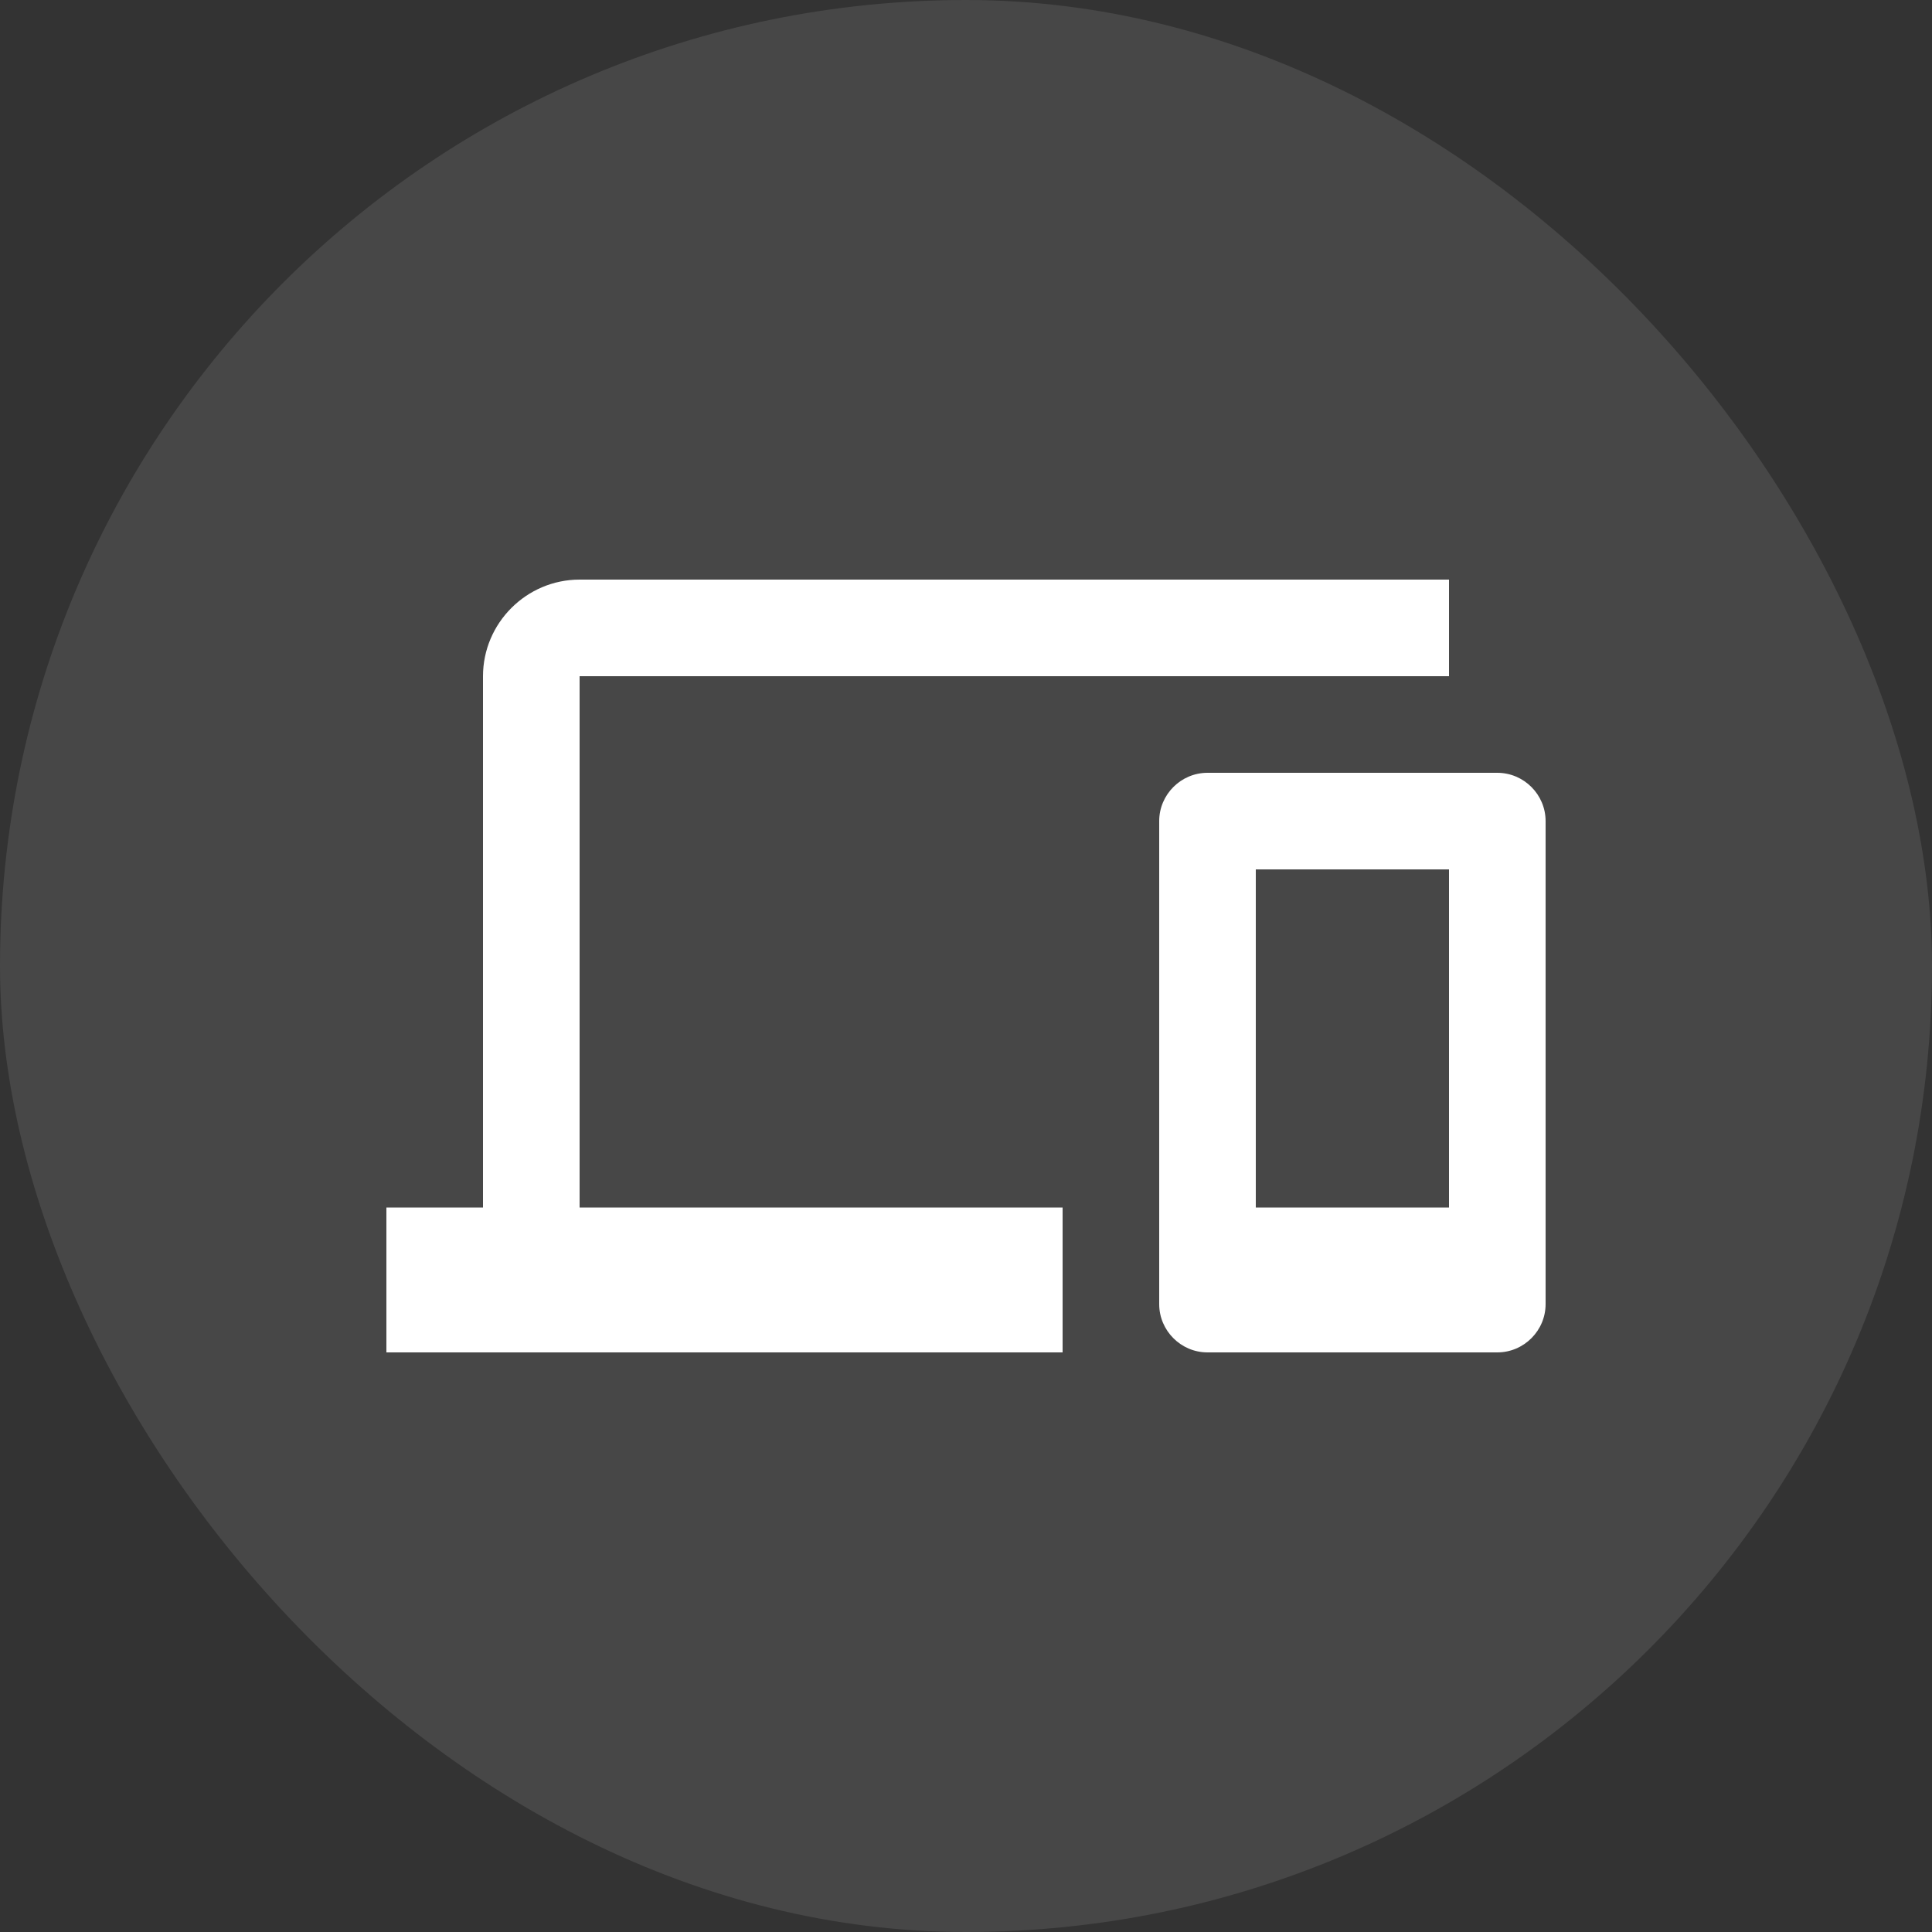
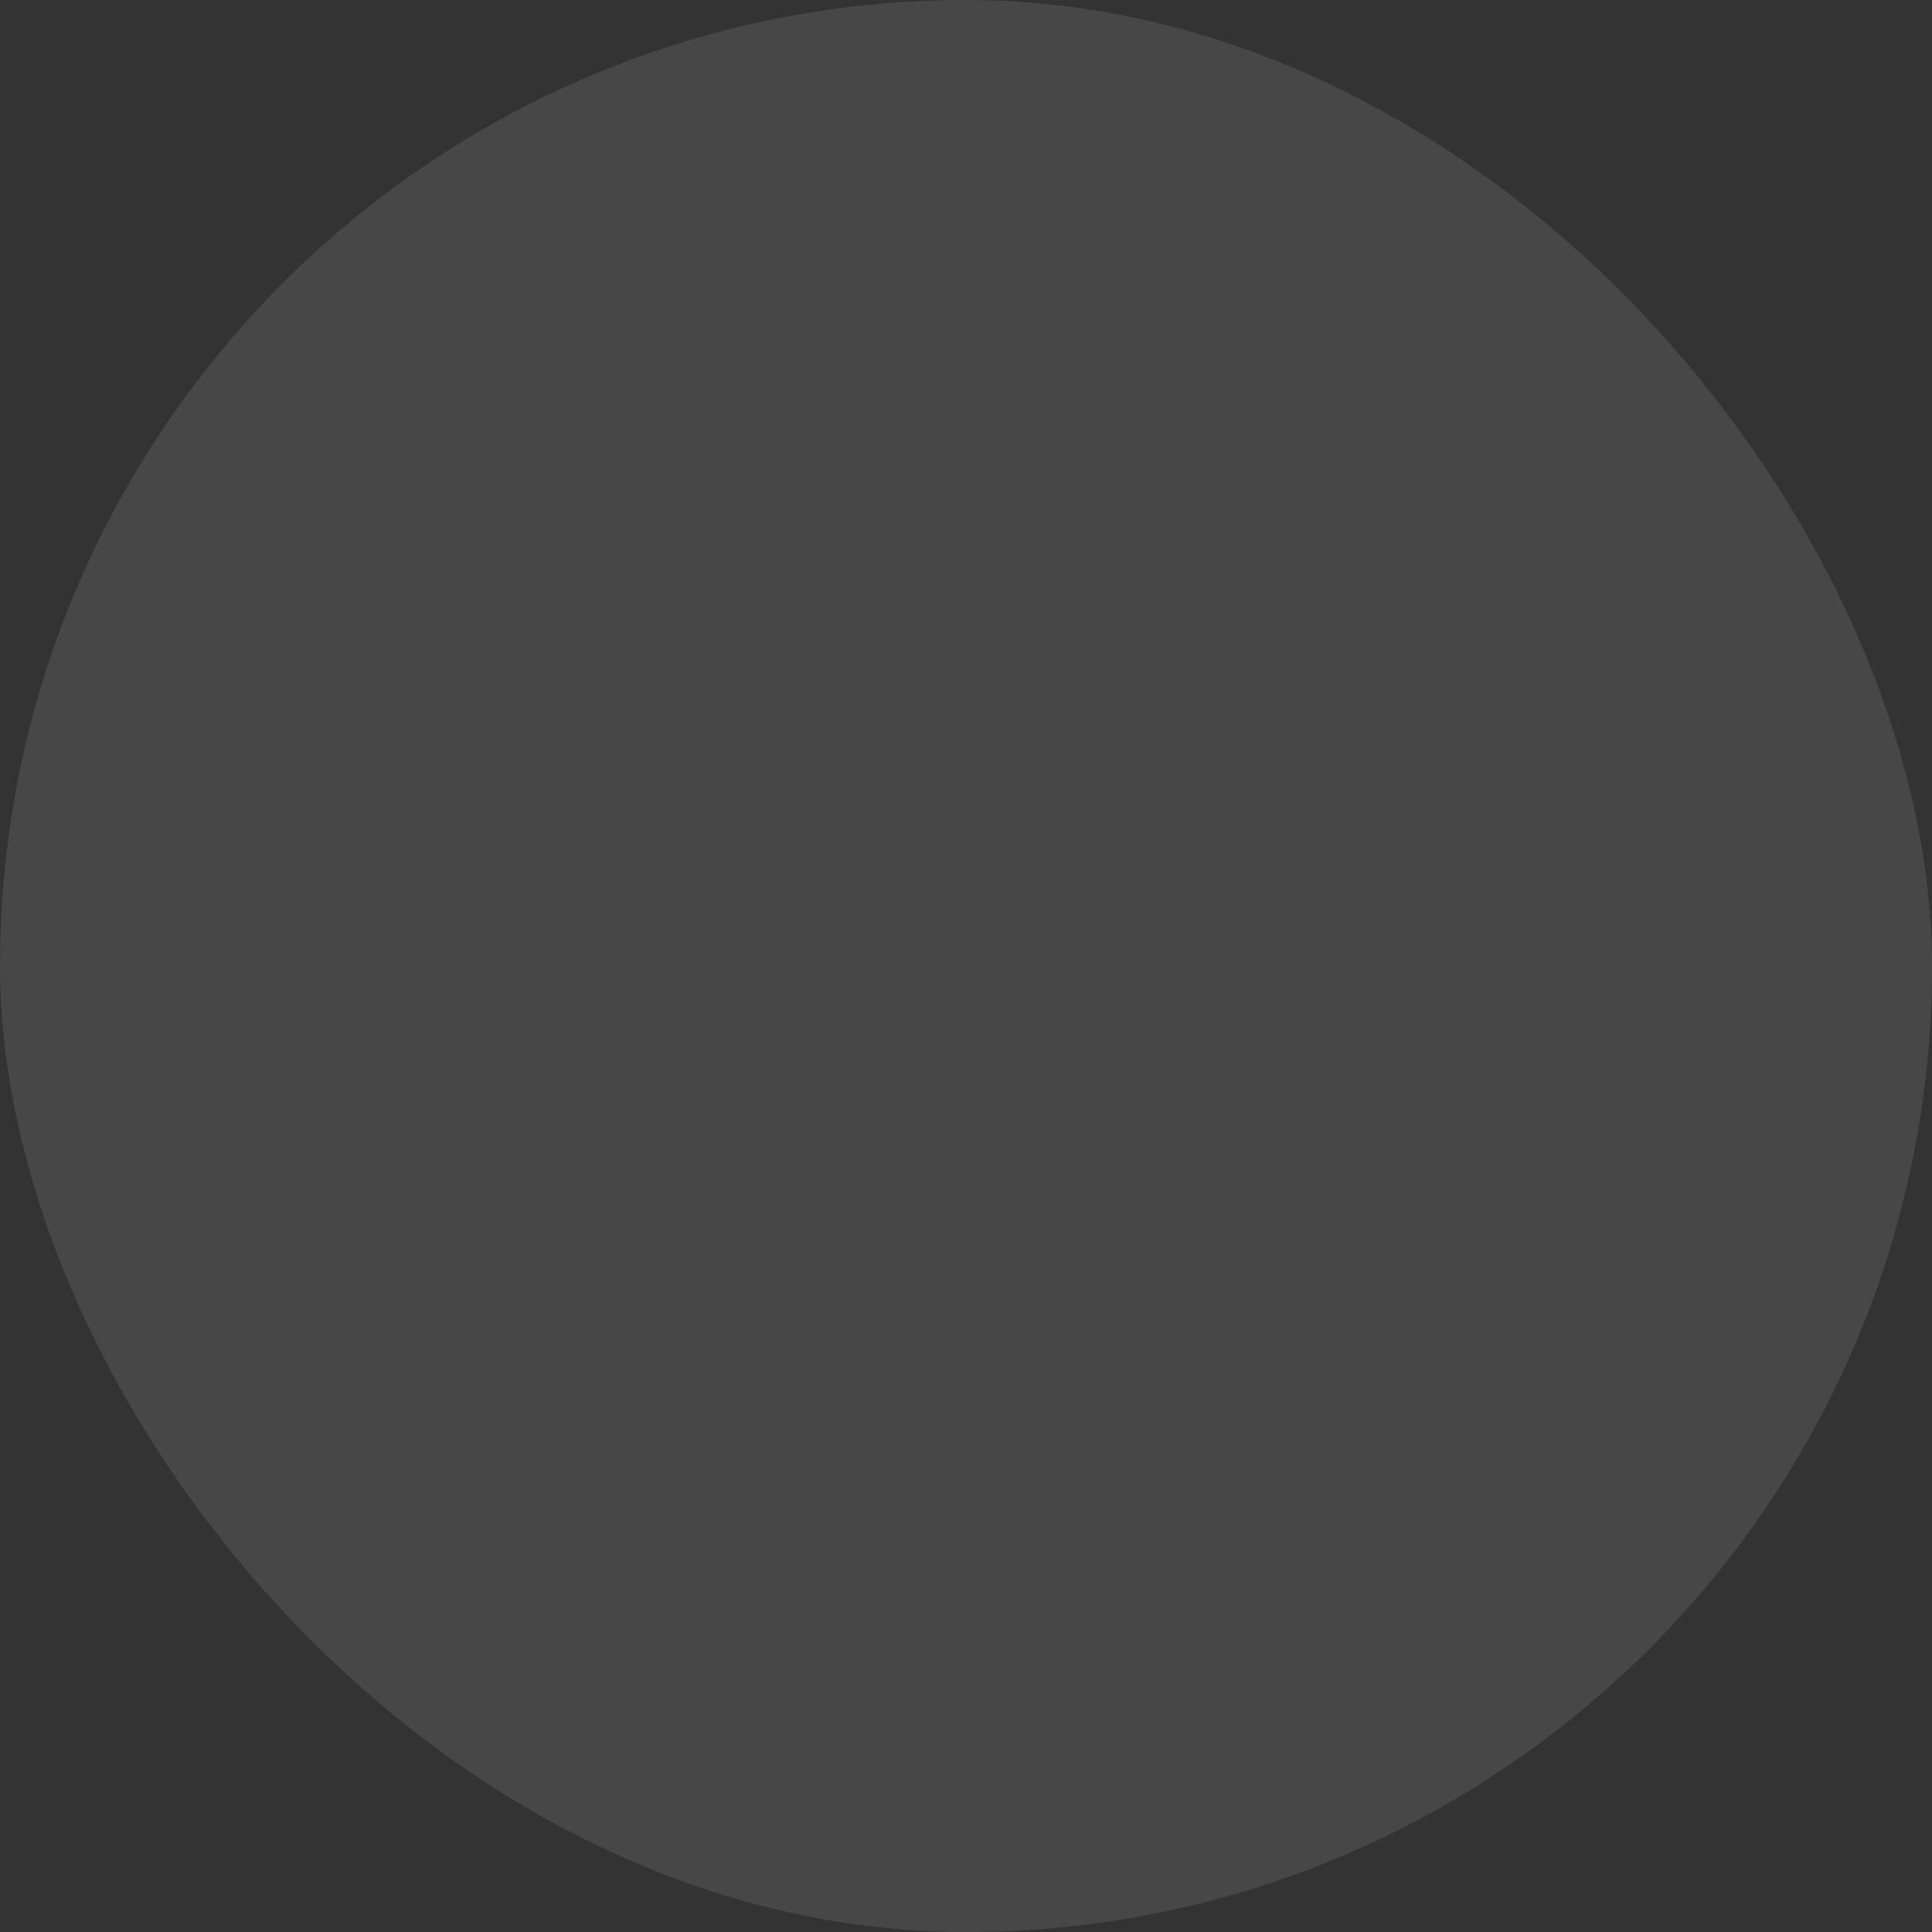
<svg xmlns="http://www.w3.org/2000/svg" width="40" height="40" viewBox="0 0 40 40" fill="none">
  <rect x="0" y="0" width="40" height="40" fill="#333333" stroke="none" />
  <rect width="40" height="40" rx="20" fill="white" fill-opacity="0.1" />
  <g clip-path="url(#clip0_53_465)">
-     <path d="M12 14H30V12H12C10.9 12 10 12.9 10 14V25H8V28H22V25H12V14ZM31 16H25C24.45 16 24 16.45 24 17V27C24 27.55 24.45 28 25 28H31C31.55 28 32 27.55 32 27V17C32 16.45 31.55 16 31 16ZM30 25H26V18H30V25Z" fill="white" />
-   </g>
+     </g>
  <defs>
    <clipPath id="clip0_53_465">
      <rect width="24" height="24" fill="white" transform="translate(8 8)" />
    </clipPath>
  </defs>
</svg>